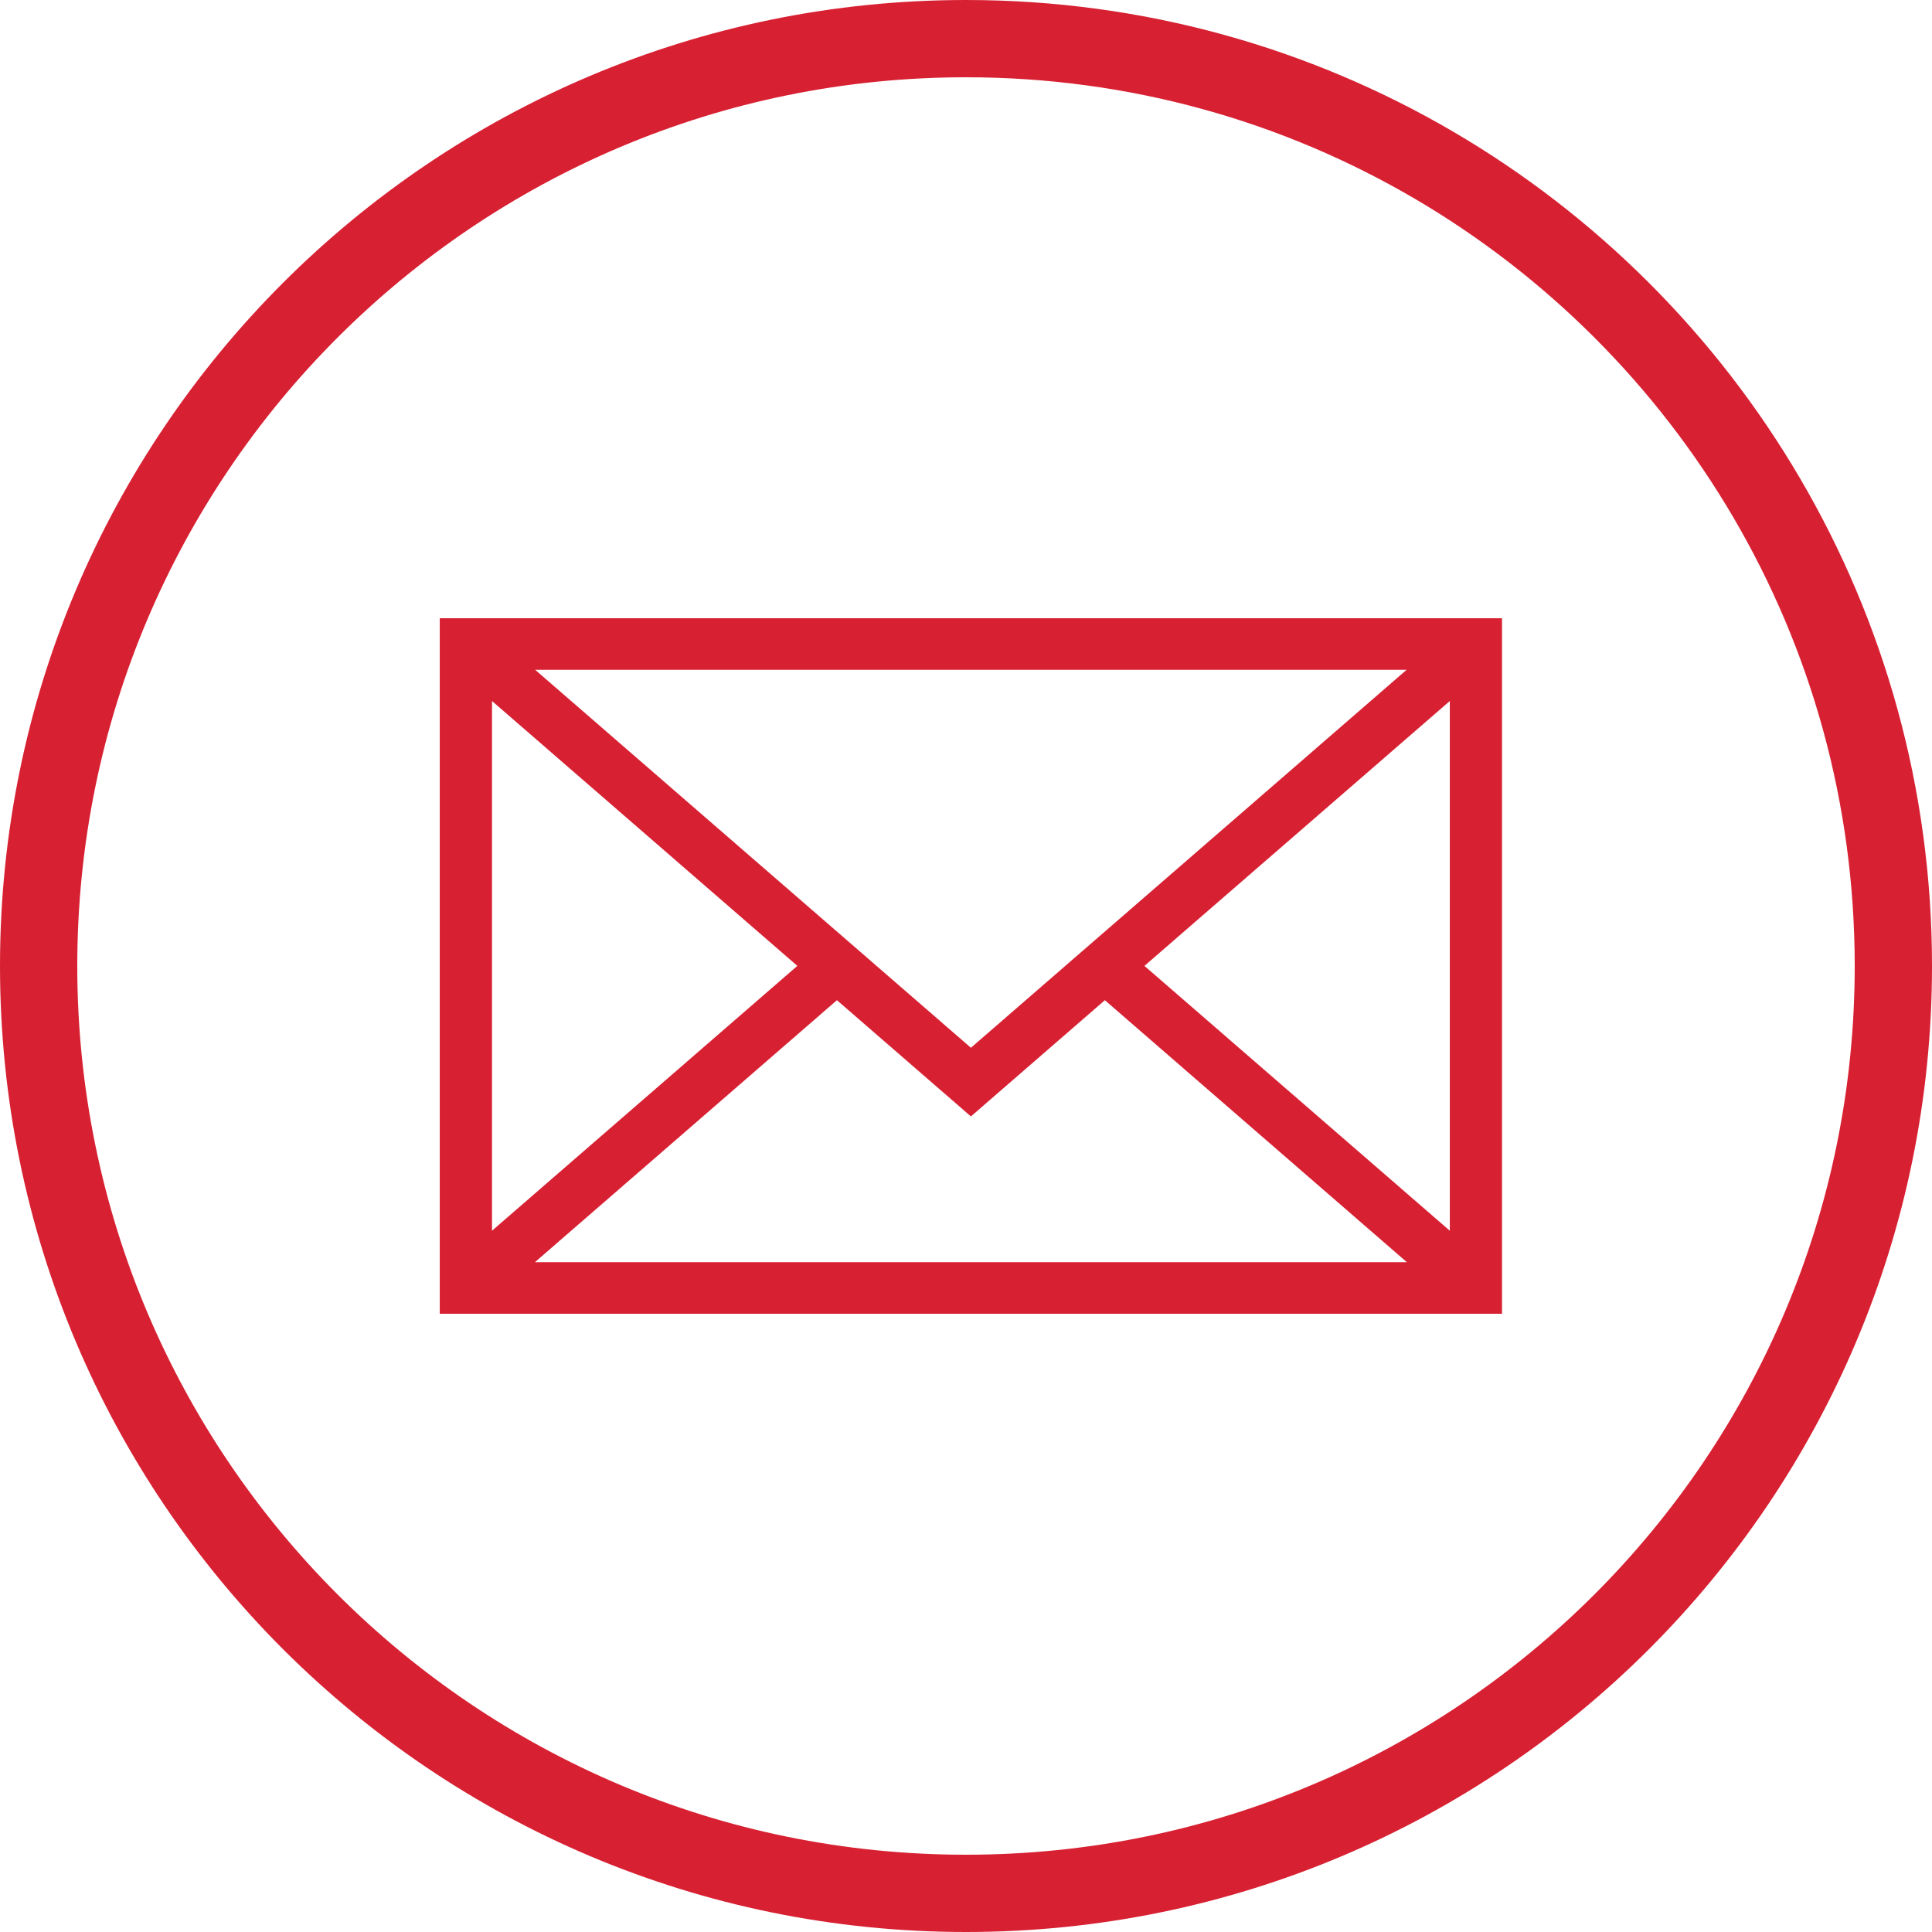
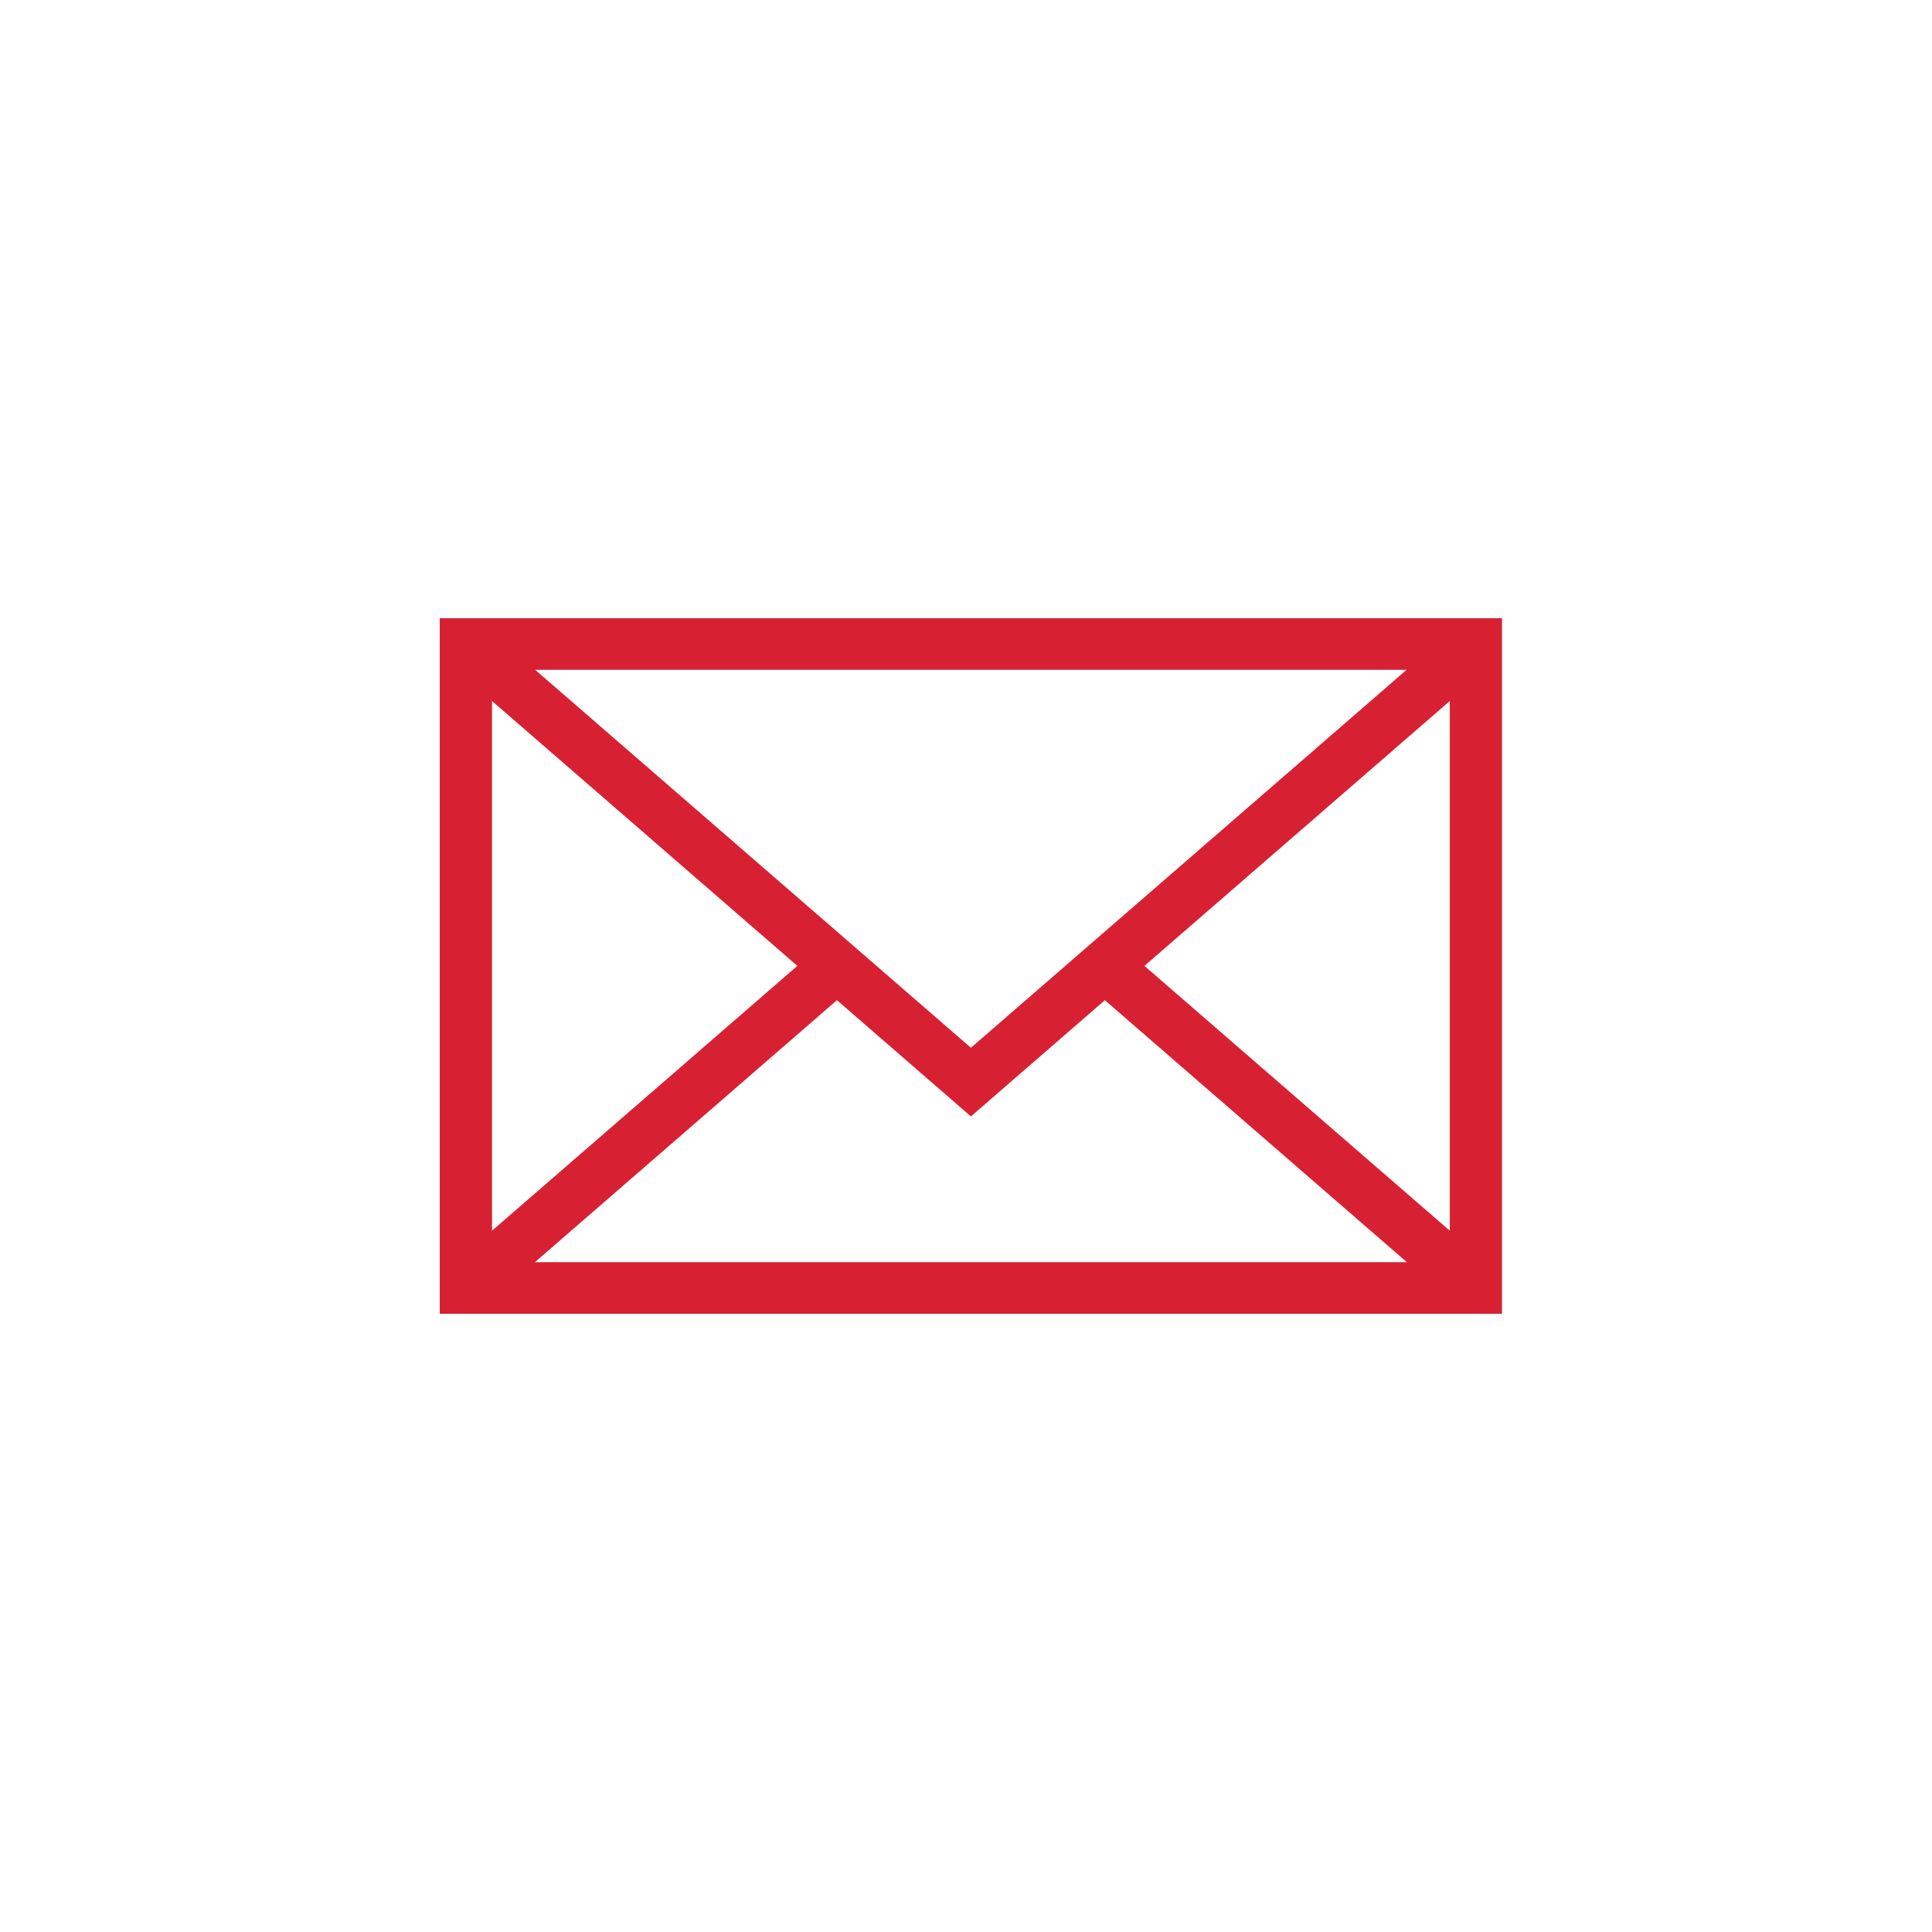
<svg xmlns="http://www.w3.org/2000/svg" width="50px" height="50px" viewBox="0 0 50 50" version="1.1">
  <title>685B335E-C696-421B-8F83-092912443625</title>
  <desc>Created with sketchtool.</desc>
  <g id="13_Order-History" stroke="none" stroke-width="1" fill="none" fill-rule="evenodd">
    <g id="13_1b_Order-Details_Recent" transform="translate(-578, -1095)">
      <g id="Help" transform="translate(130, 1006)">
        <g id="ICO-/-Email-Us">
          <g transform="translate(448, 89)">
            <g id="e-mail-envelope" transform="translate(11, 16)" fill="#d72133" fill-rule="nonzero">
              <path d="M0.381,0 L0.381,18 L27.872,18 L27.872,0 L0.381,0 Z M14.127,11.116 L2.851,1.335 L25.402,1.335 L14.127,11.116 Z M9.635,8.997 L1.733,15.851 L1.733,2.142 L9.635,8.997 Z M10.66,9.885 L14.127,12.893 L17.594,9.885 L25.409,16.665 L2.844,16.665 L10.66,9.885 Z M18.618,8.997 L26.521,2.142 L26.521,15.851 L18.618,8.997 Z" id="Shape" />
            </g>
            <g id="Group-5-Copy-3" stroke="#d72133" stroke-width="2">
-               <path d="M25,1 C18.373,1 12.373,3.686 8.029,8.029 C3.686,12.373 1,18.373 1,25 C1,31.627 3.686,37.627 8.029,41.971 C12.373,46.314 18.373,49 25,49 C31.627,49 37.627,46.314 41.971,41.971 C46.314,37.627 49,31.627 49,25 C49,16.16 44.221,8.437 37.106,4.272 C33.552,2.192 29.415,1 25,1 Z" id="Oval" />
-             </g>
+               </g>
          </g>
        </g>
      </g>
    </g>
  </g>
</svg>